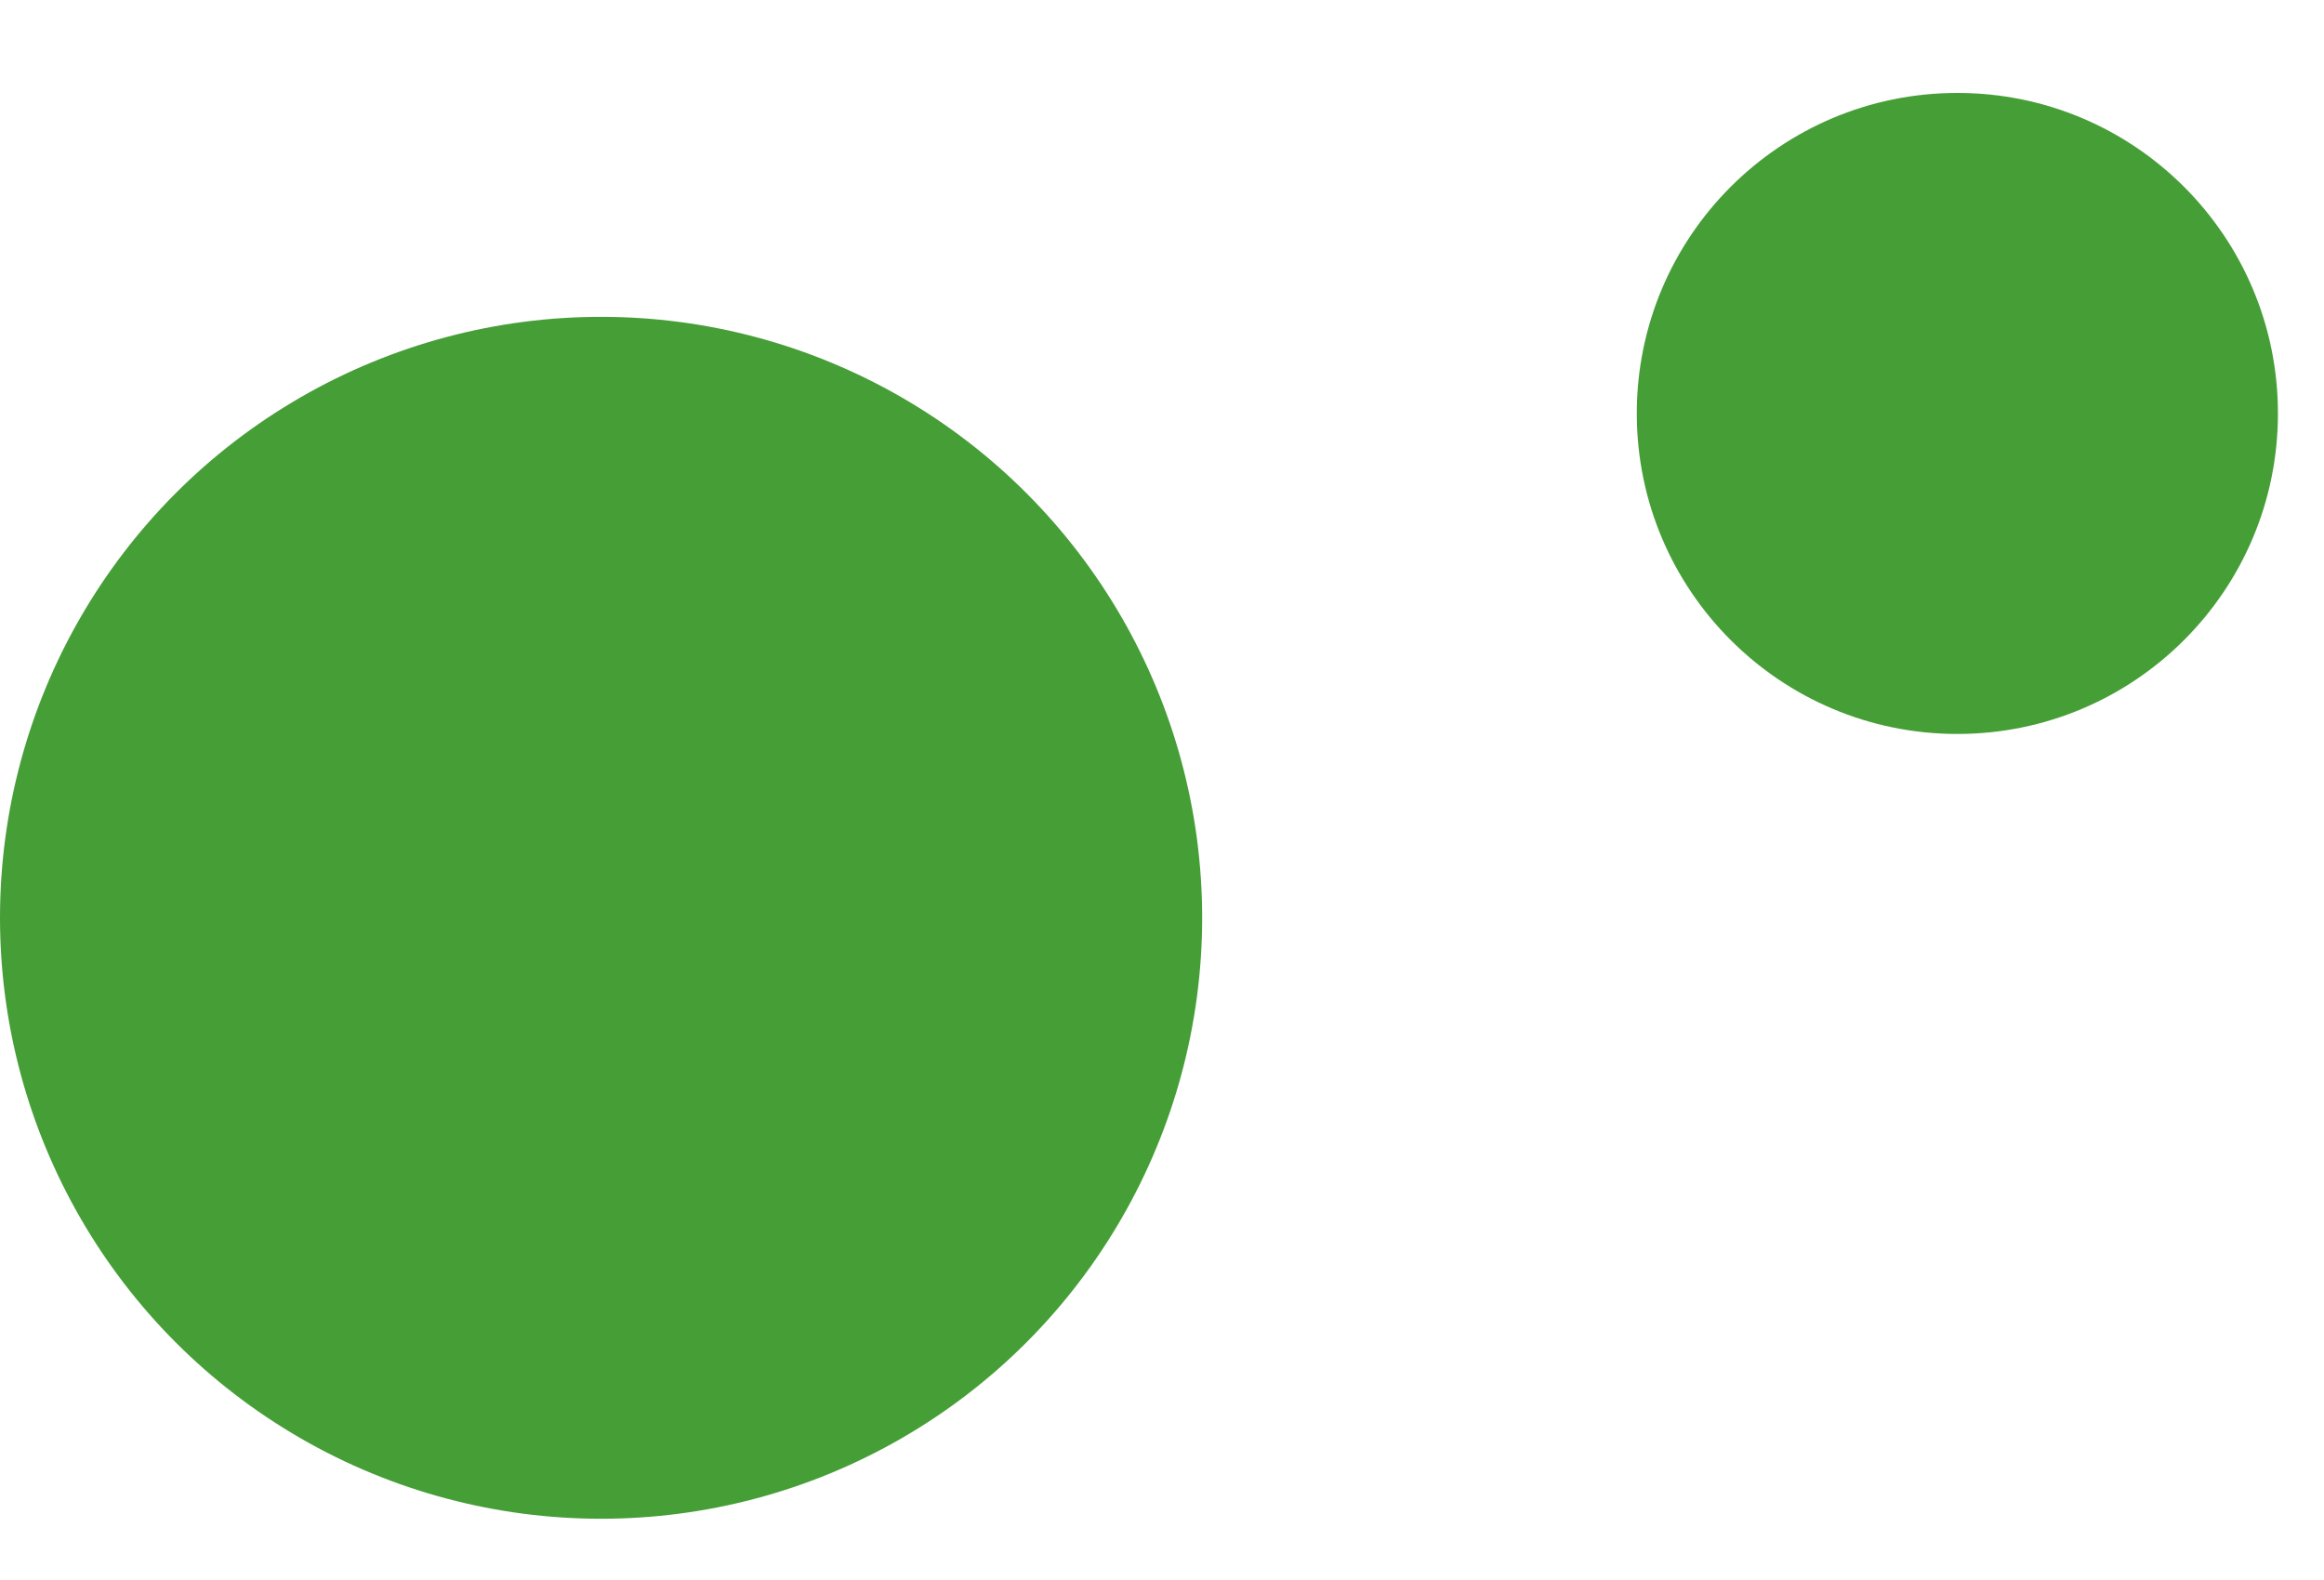
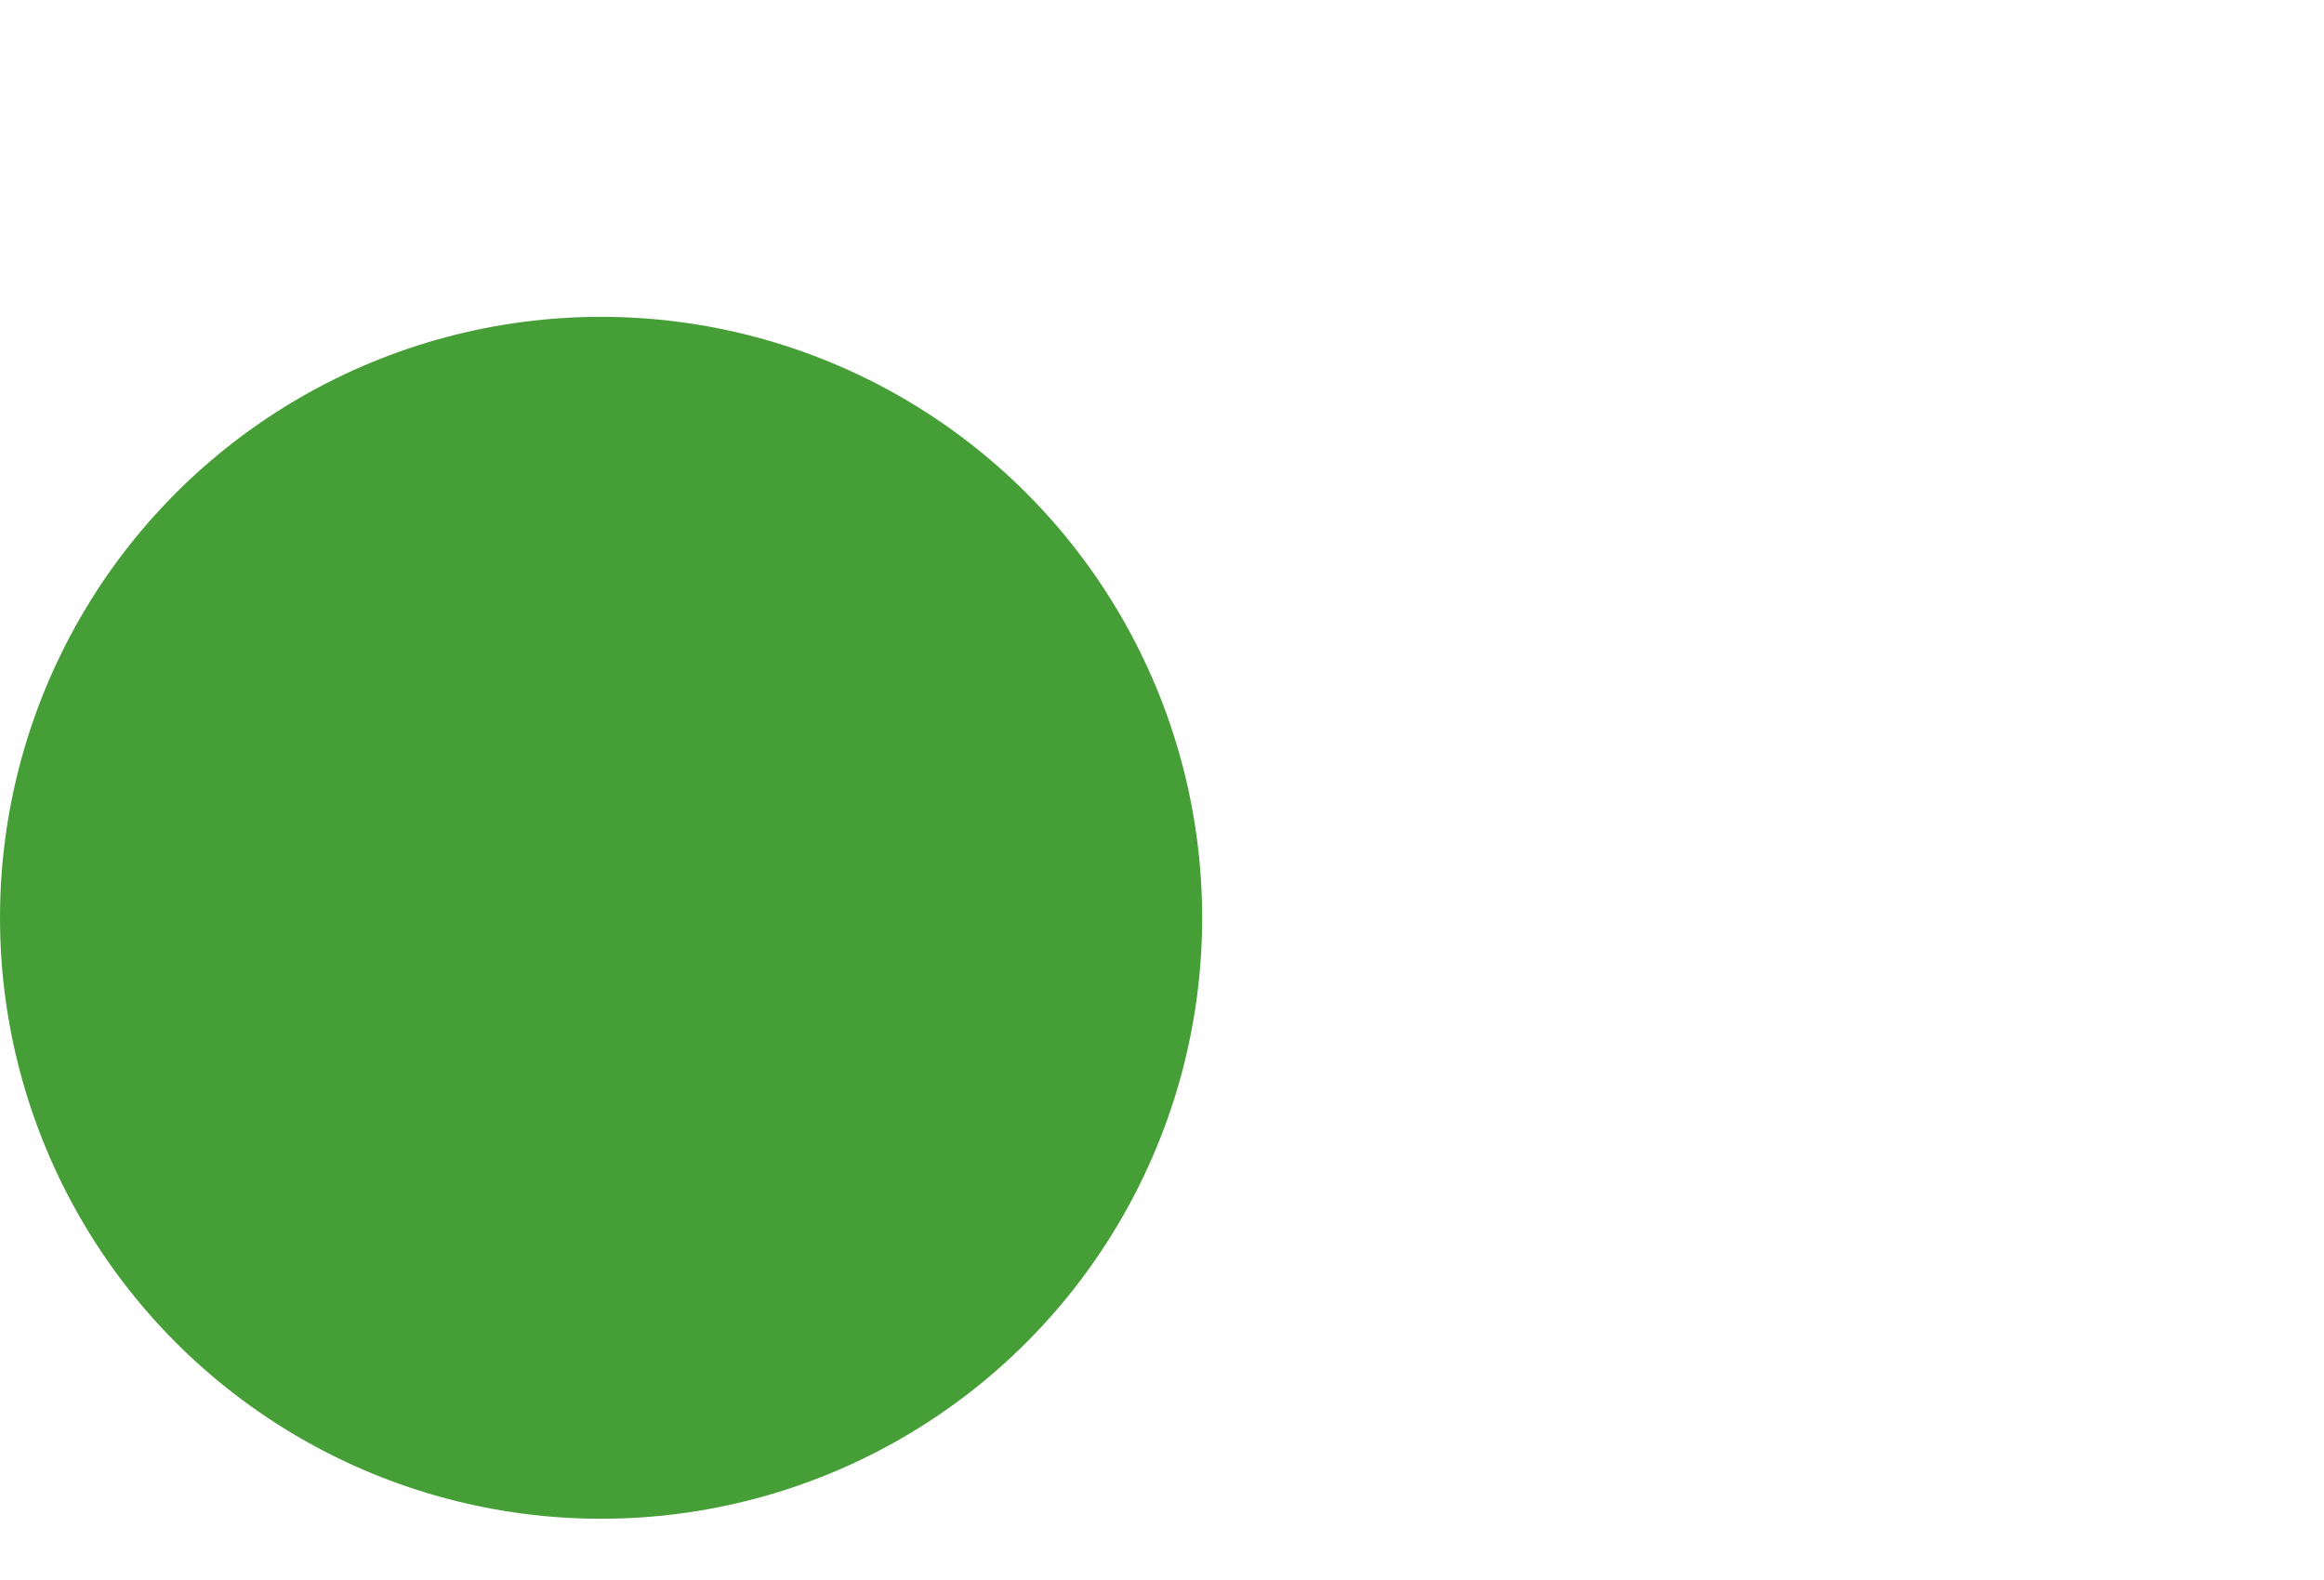
<svg xmlns="http://www.w3.org/2000/svg" width="50" height="34" viewBox="0 0 50 34">
  <g id="icon_circle_gr" transform="translate(0 2)">
    <circle id="타원_48" data-name="타원 48" cx="12.932" cy="12.932" r="12.932" transform="translate(0 4.818)" fill="#469e37" />
-     <circle id="타원_49" data-name="타원 49" cx="6.897" cy="6.897" r="6.897" transform="translate(35.215)" fill="#469e37" />
    <rect id="사각형_445" data-name="사각형 445" width="50" height="34" transform="translate(0 -2)" fill="none" />
  </g>
</svg>